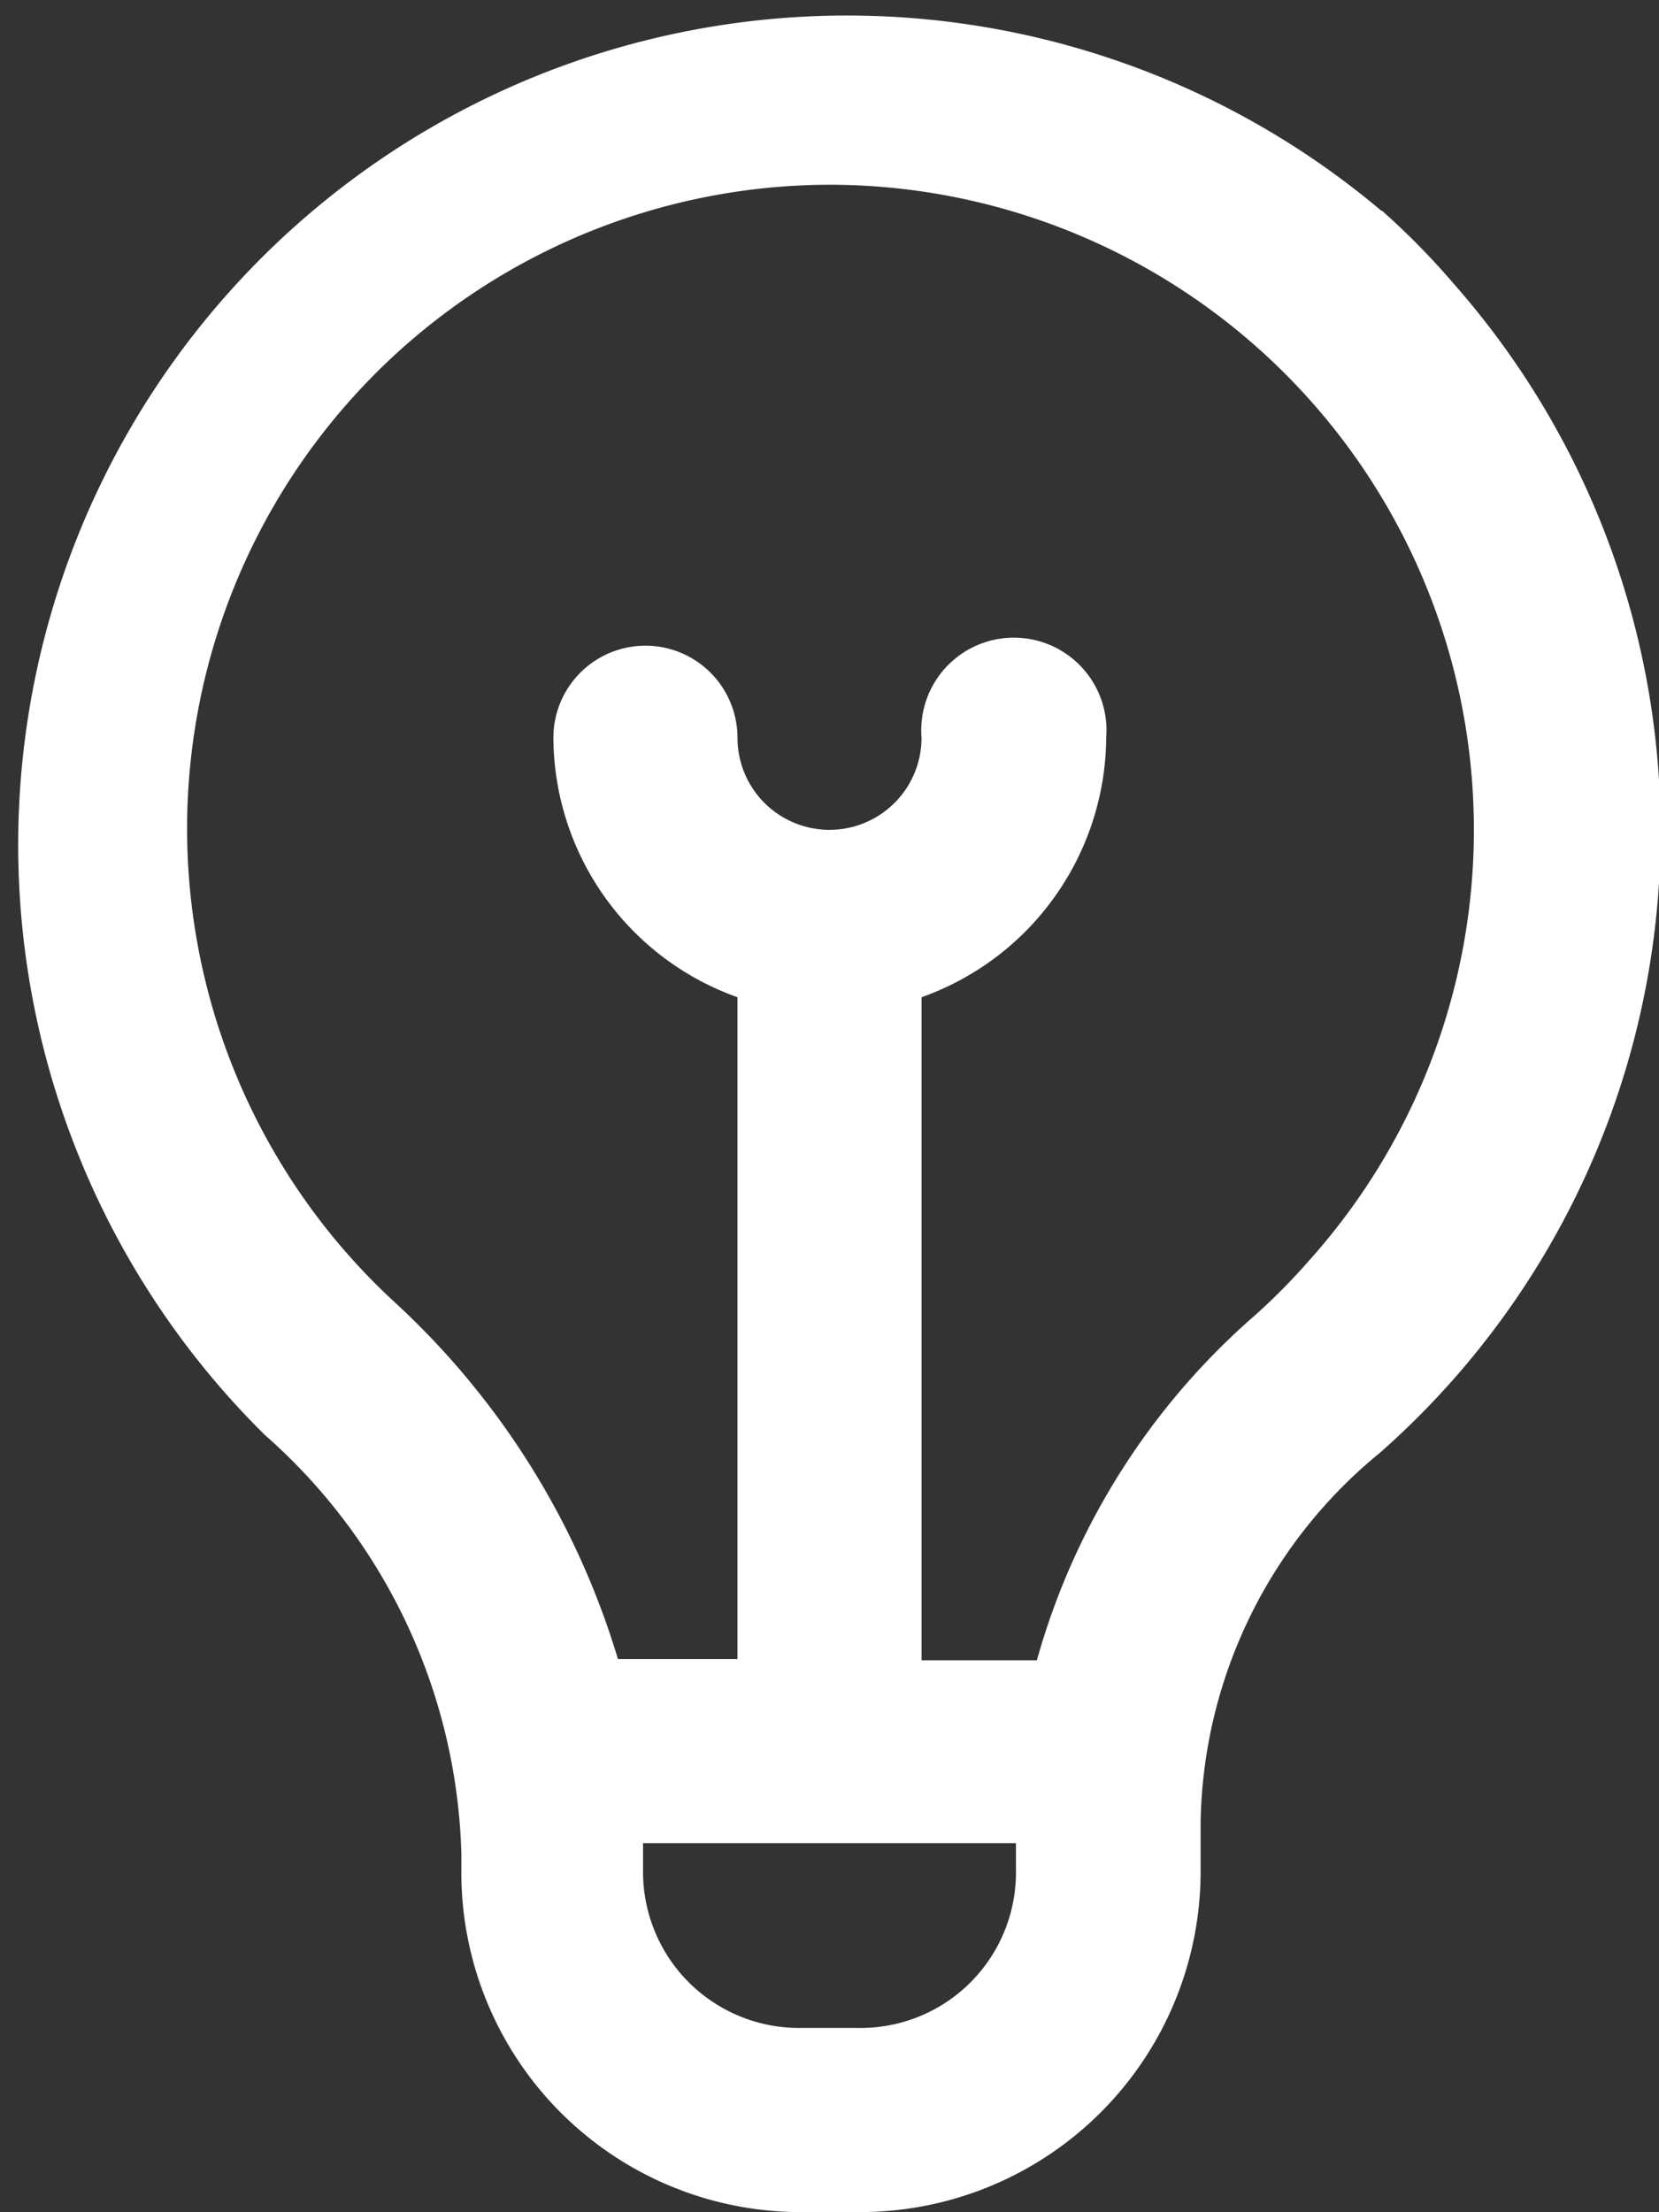
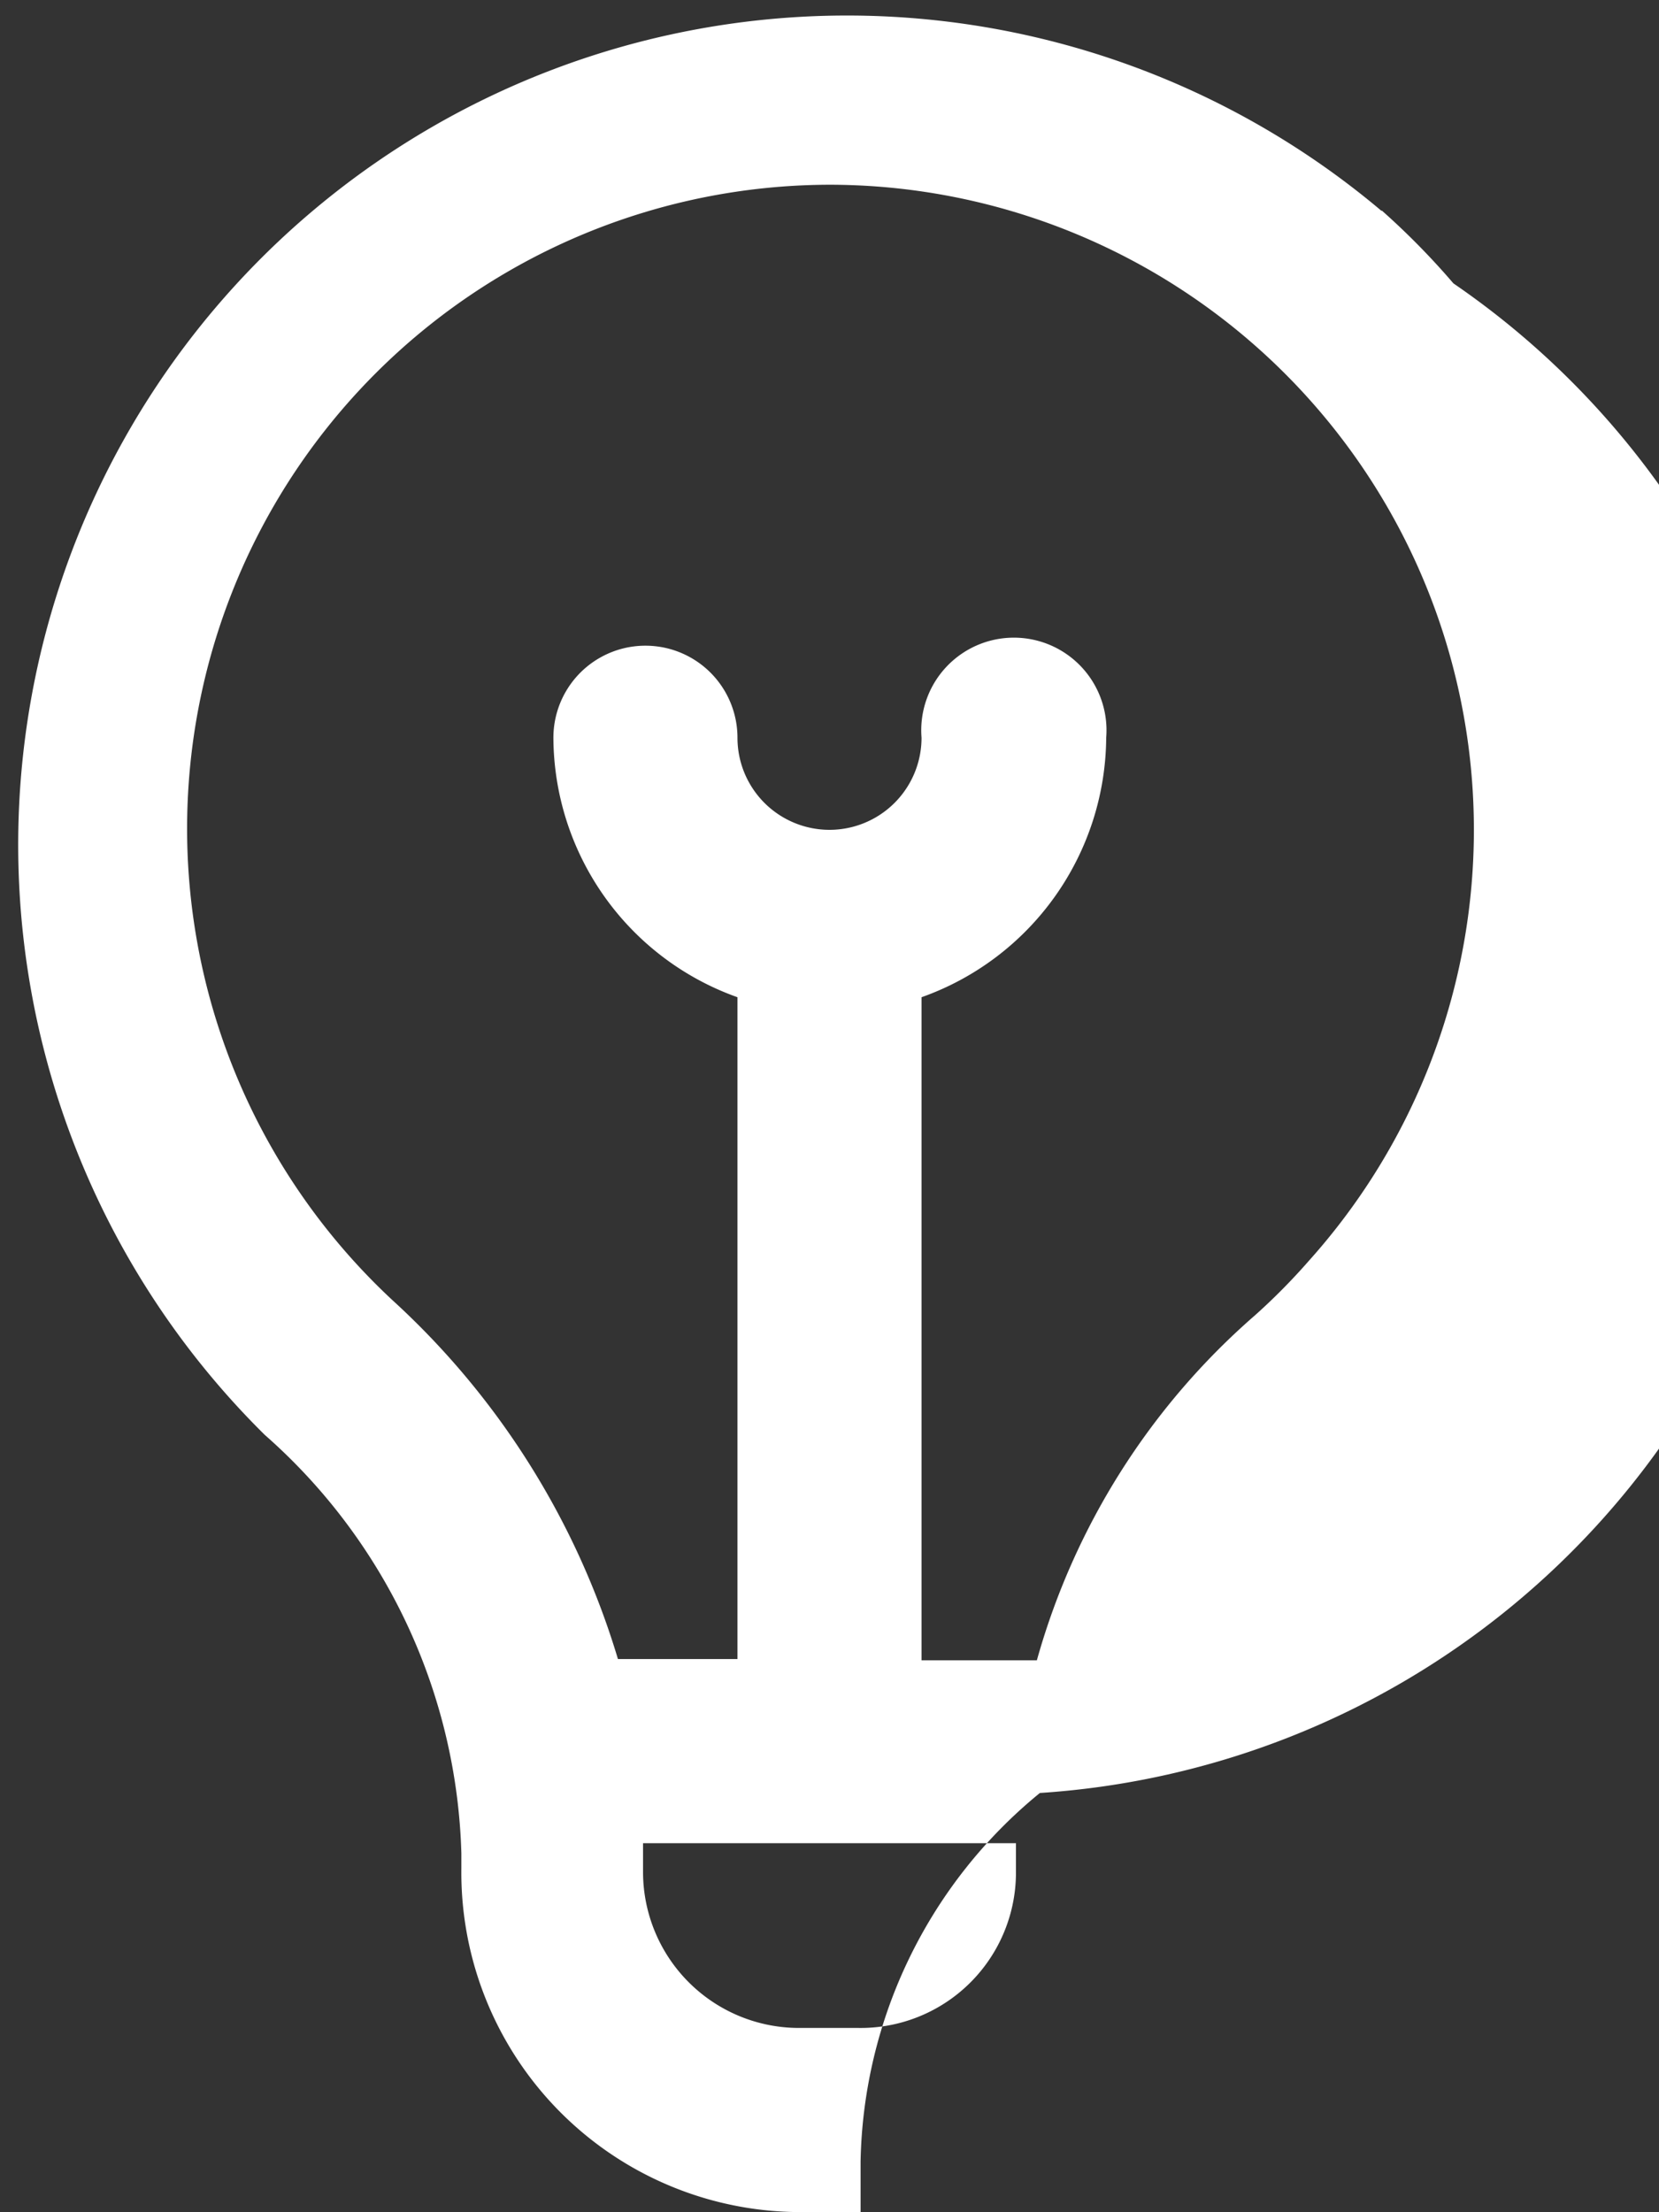
<svg xmlns="http://www.w3.org/2000/svg" viewBox="0 0 27.76 37">
  <rect x="0" y="0" width="27.76" height="37" fill="#333333" stroke="none" />
  <defs>
    <style>.cls-1{fill:#fff;}</style>
  </defs>
  <g id="Capa_2" data-name="Capa 2">
    <g id="DS">
-       <path class="cls-1" d="M23.12,3.53A13.87,13.87,0,0,0,4.43,24a9.68,9.68,0,0,1,3.29,7v.25A5.68,5.68,0,0,0,13.4,37h1a5.7,5.7,0,0,0,5.69-5.69v-.84a8.15,8.15,0,0,1,3-6.17A13.85,13.85,0,0,0,24.32,4.74a12.56,12.56,0,0,0-1.2-1.22ZM14.36,33.92h-1a2.61,2.61,0,0,1-2.6-2.61s0-.4,0-.48H17v.48A2.6,2.6,0,0,1,14.36,33.92ZM21,22a11.89,11.89,0,0,0-3.65,5.77H15.42V16.68a4.64,4.64,0,0,0,3.09-4.34,1.55,1.55,0,1,0-3.09,0,1.54,1.54,0,0,1-3.08,0,1.54,1.54,0,1,0-3.08,0,4.63,4.63,0,0,0,3.08,4.34V27.75h-2a13.29,13.29,0,0,0-3.77-6A10.77,10.77,0,0,1,13.9,3.09a10.79,10.79,0,0,1,8,18A10.43,10.43,0,0,1,21,22Z" />
+       <path class="cls-1" d="M23.12,3.53A13.87,13.87,0,0,0,4.43,24a9.68,9.68,0,0,1,3.29,7v.25A5.68,5.68,0,0,0,13.4,37h1v-.84a8.15,8.15,0,0,1,3-6.17A13.85,13.85,0,0,0,24.32,4.74a12.56,12.56,0,0,0-1.2-1.22ZM14.36,33.92h-1a2.61,2.61,0,0,1-2.6-2.61s0-.4,0-.48H17v.48A2.6,2.6,0,0,1,14.36,33.92ZM21,22a11.89,11.89,0,0,0-3.65,5.77H15.42V16.68a4.64,4.64,0,0,0,3.09-4.34,1.55,1.55,0,1,0-3.09,0,1.54,1.54,0,0,1-3.08,0,1.54,1.54,0,1,0-3.08,0,4.63,4.63,0,0,0,3.08,4.34V27.75h-2a13.29,13.29,0,0,0-3.77-6A10.77,10.77,0,0,1,13.9,3.09a10.79,10.79,0,0,1,8,18A10.43,10.43,0,0,1,21,22Z" />
    </g>
  </g>
</svg>